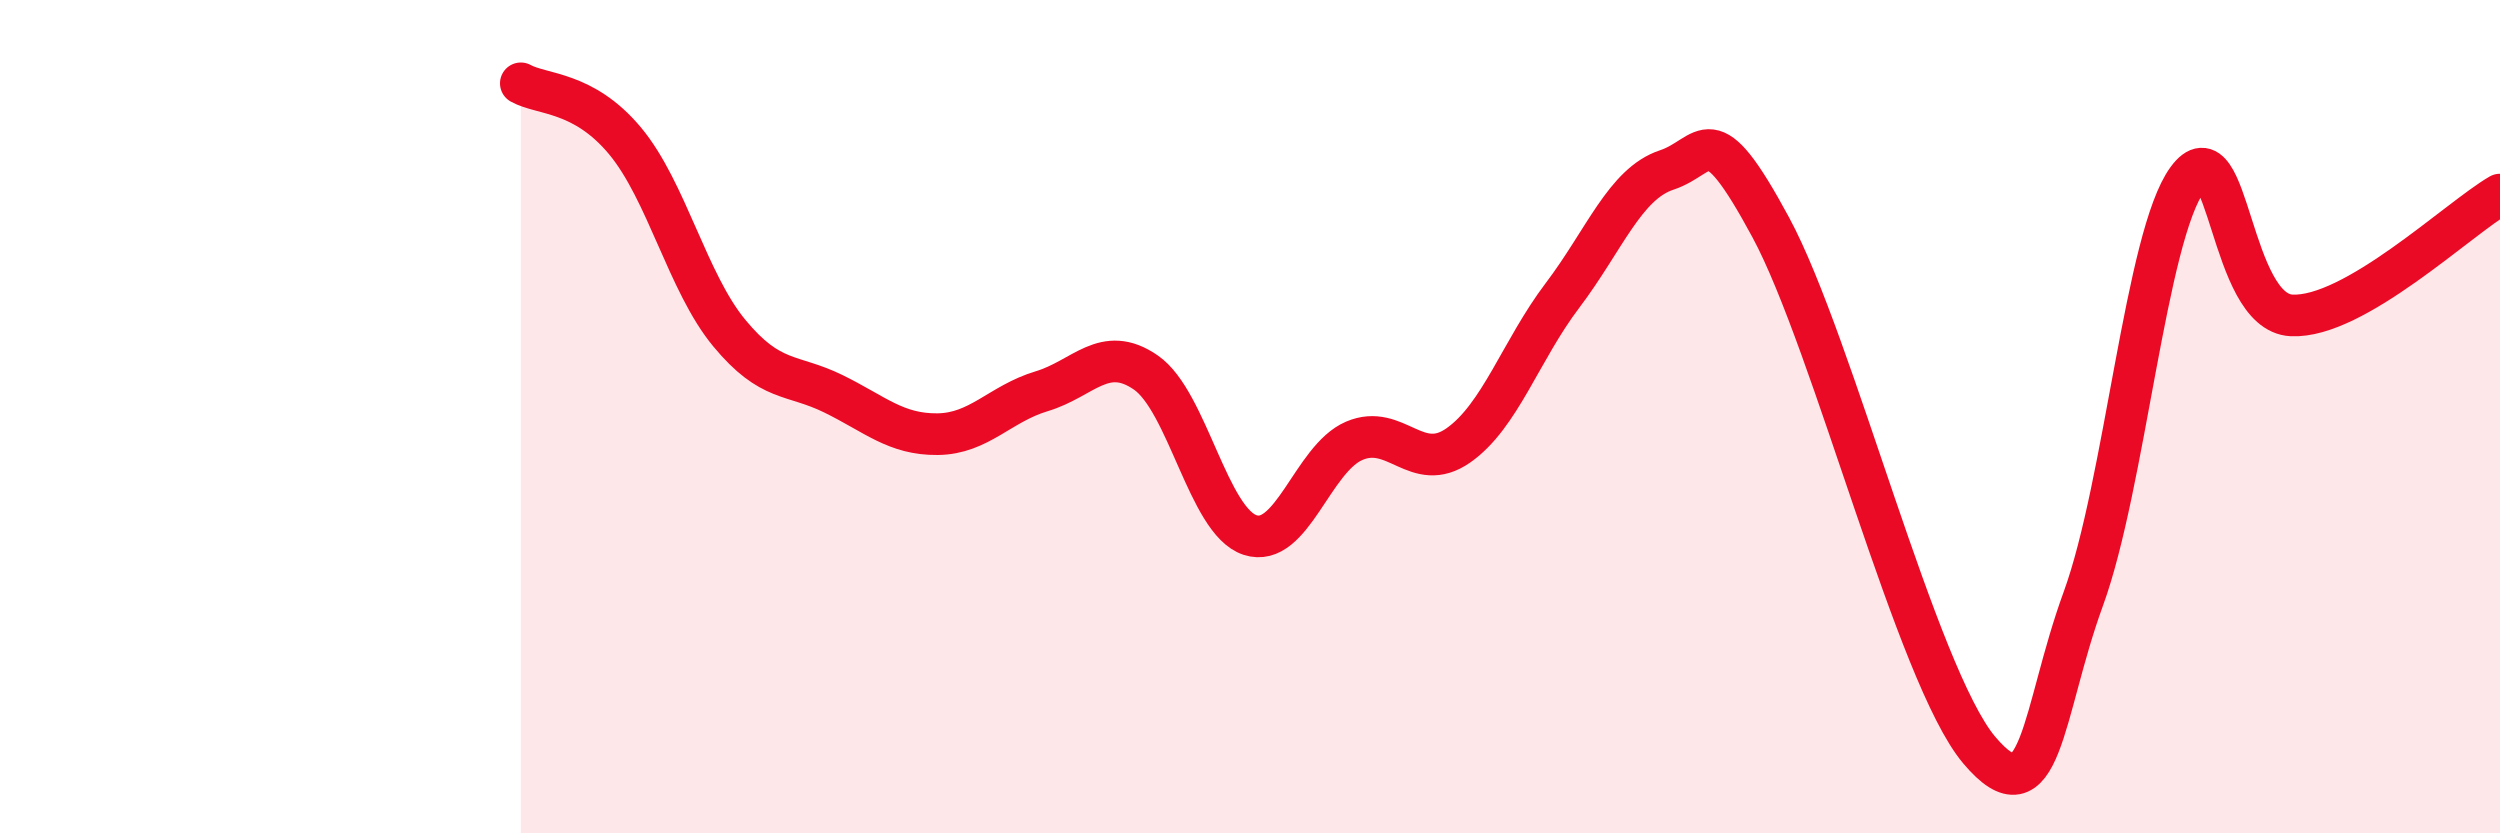
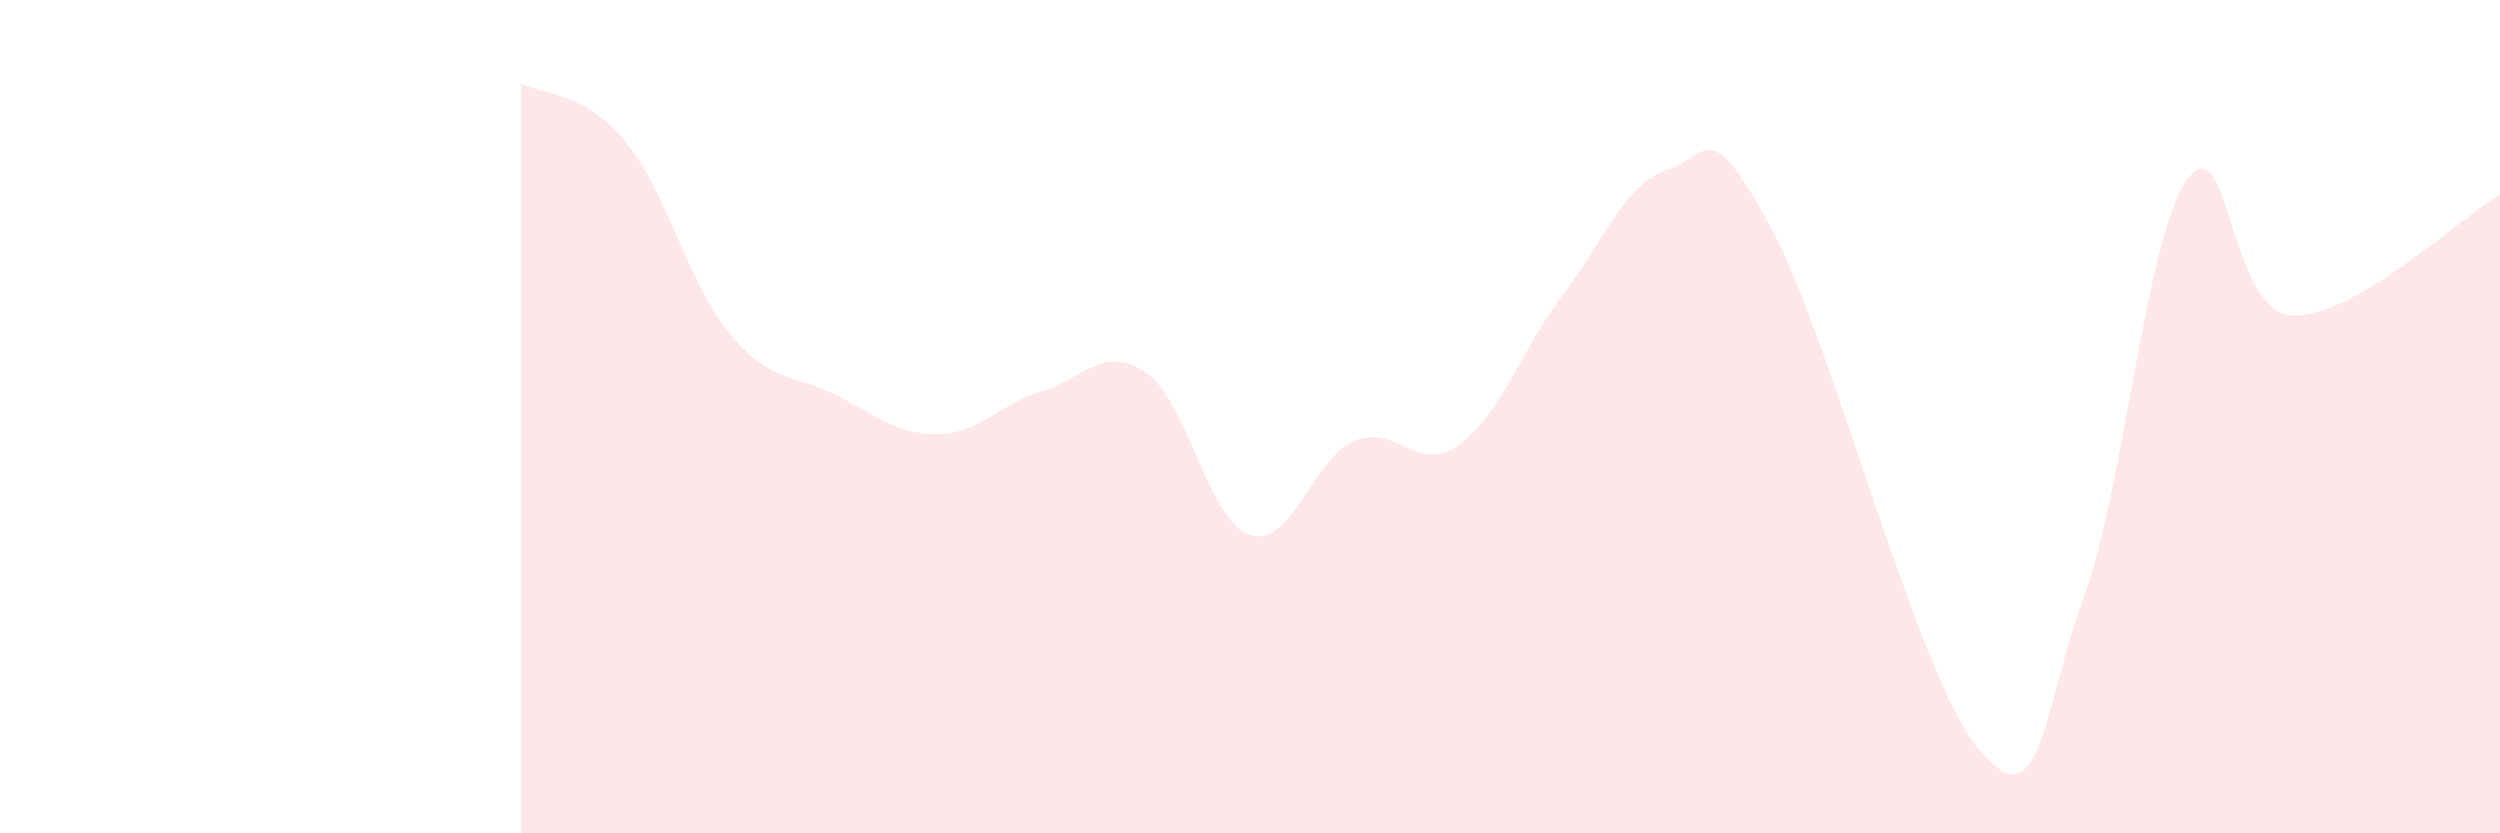
<svg xmlns="http://www.w3.org/2000/svg" width="60" height="20" viewBox="0 0 60 20">
  <path d="M 12.5,2 C 13,2.28 14,2.18 15,3.38 C 16,4.58 16.5,6.78 17.5,7.99 C 18.5,9.2 19,8.96 20,9.45 C 21,9.94 21.5,10.43 22.5,10.42 C 23.5,10.41 24,9.69 25,9.39 C 26,9.09 26.5,8.25 27.5,8.94 C 28.5,9.63 29,12.51 30,12.84 C 31,13.17 31.5,11.01 32.5,10.58 C 33.5,10.15 34,11.39 35,10.69 C 36,9.99 36.5,8.41 37.5,7.09 C 38.5,5.77 39,4.41 40,4.08 C 41,3.75 41,2.68 42.5,5.46 C 44,8.24 46,16.22 47.5,18 C 49,19.78 49,17.11 50,14.37 C 51,11.63 51.5,5.66 52.5,4.3 C 53.5,2.94 53.5,7.5 55,7.57 C 56.5,7.64 59,5.25 60,4.67L60 20L12.5 20Z" fill="#EB0A25" opacity="0.1" stroke-linecap="round" stroke-linejoin="round" />
-   <path d="M 12.5,2 C 13,2.28 14,2.18 15,3.38 C 16,4.58 16.5,6.78 17.5,7.99 C 18.5,9.2 19,8.96 20,9.45 C 21,9.94 21.5,10.43 22.5,10.42 C 23.5,10.41 24,9.69 25,9.39 C 26,9.09 26.5,8.25 27.5,8.94 C 28.5,9.63 29,12.51 30,12.84 C 31,13.17 31.5,11.01 32.5,10.58 C 33.5,10.15 34,11.39 35,10.69 C 36,9.99 36.5,8.41 37.5,7.09 C 38.5,5.77 39,4.41 40,4.08 C 41,3.75 41,2.68 42.5,5.46 C 44,8.24 46,16.22 47.5,18 C 49,19.78 49,17.11 50,14.37 C 51,11.63 51.5,5.66 52.5,4.3 C 53.5,2.94 53.5,7.5 55,7.57 C 56.5,7.64 59,5.25 60,4.67" stroke="#EB0A25" stroke-width="1" fill="none" stroke-linecap="round" stroke-linejoin="round" />
</svg>